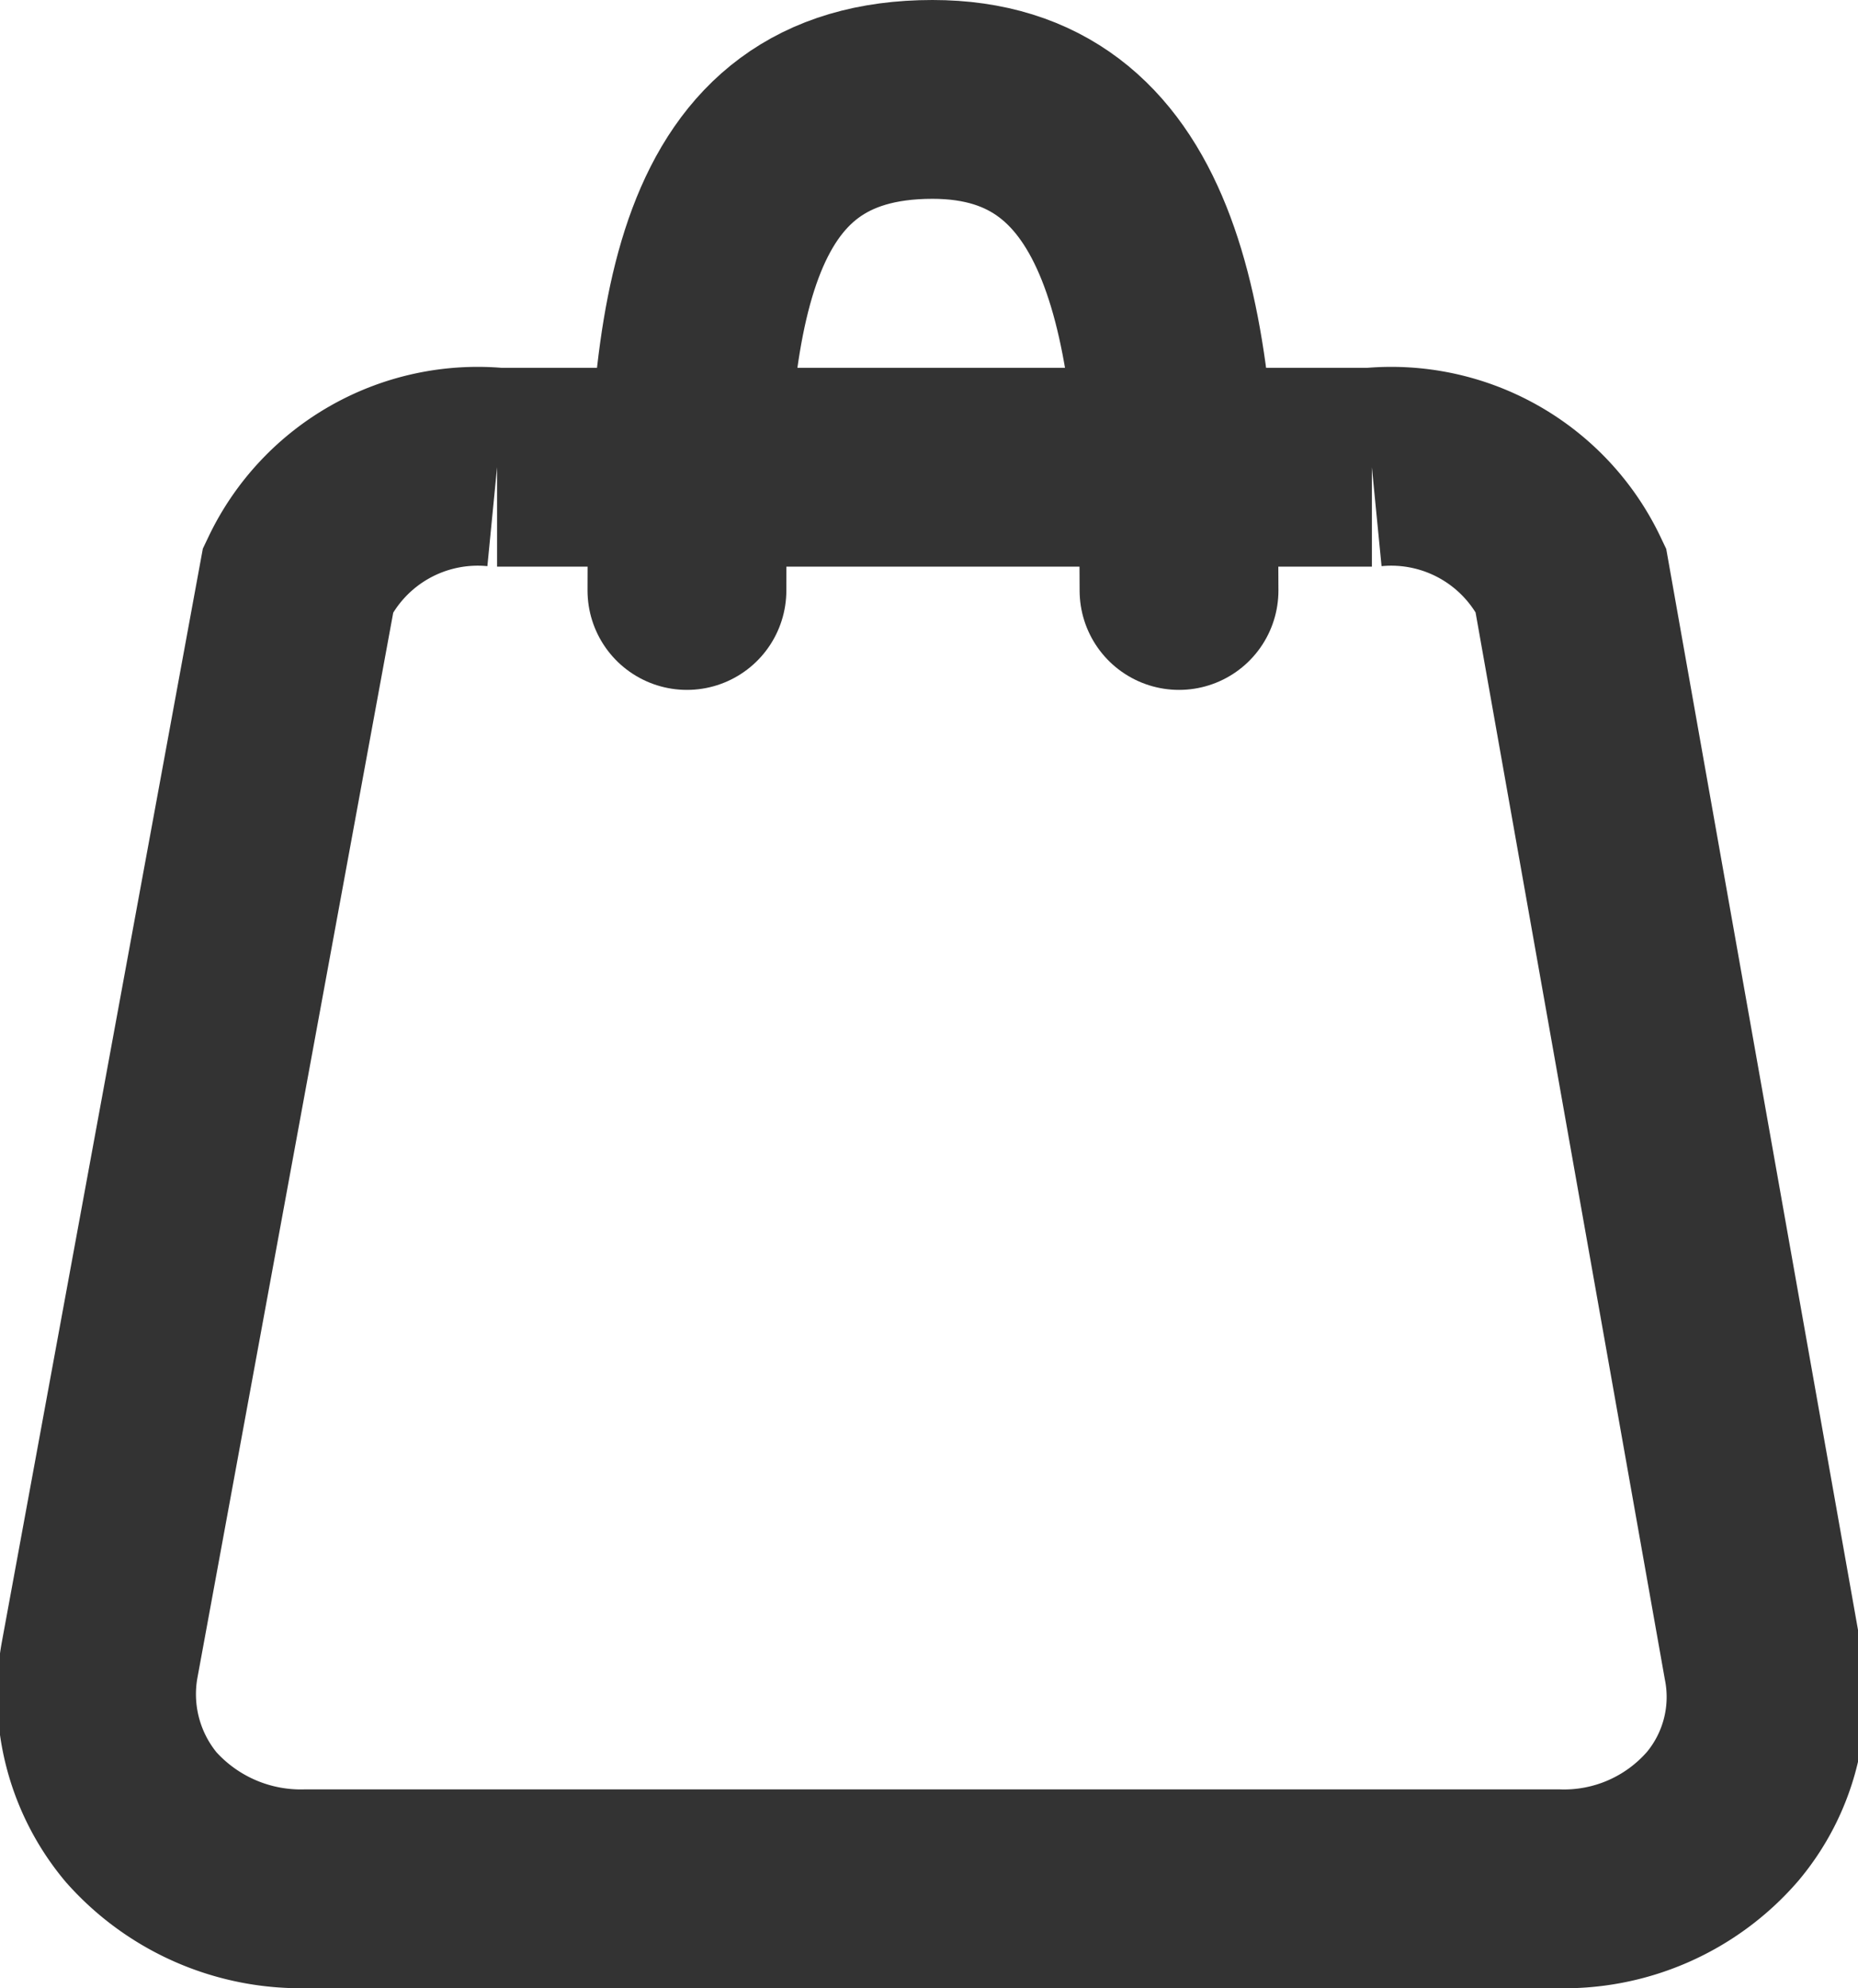
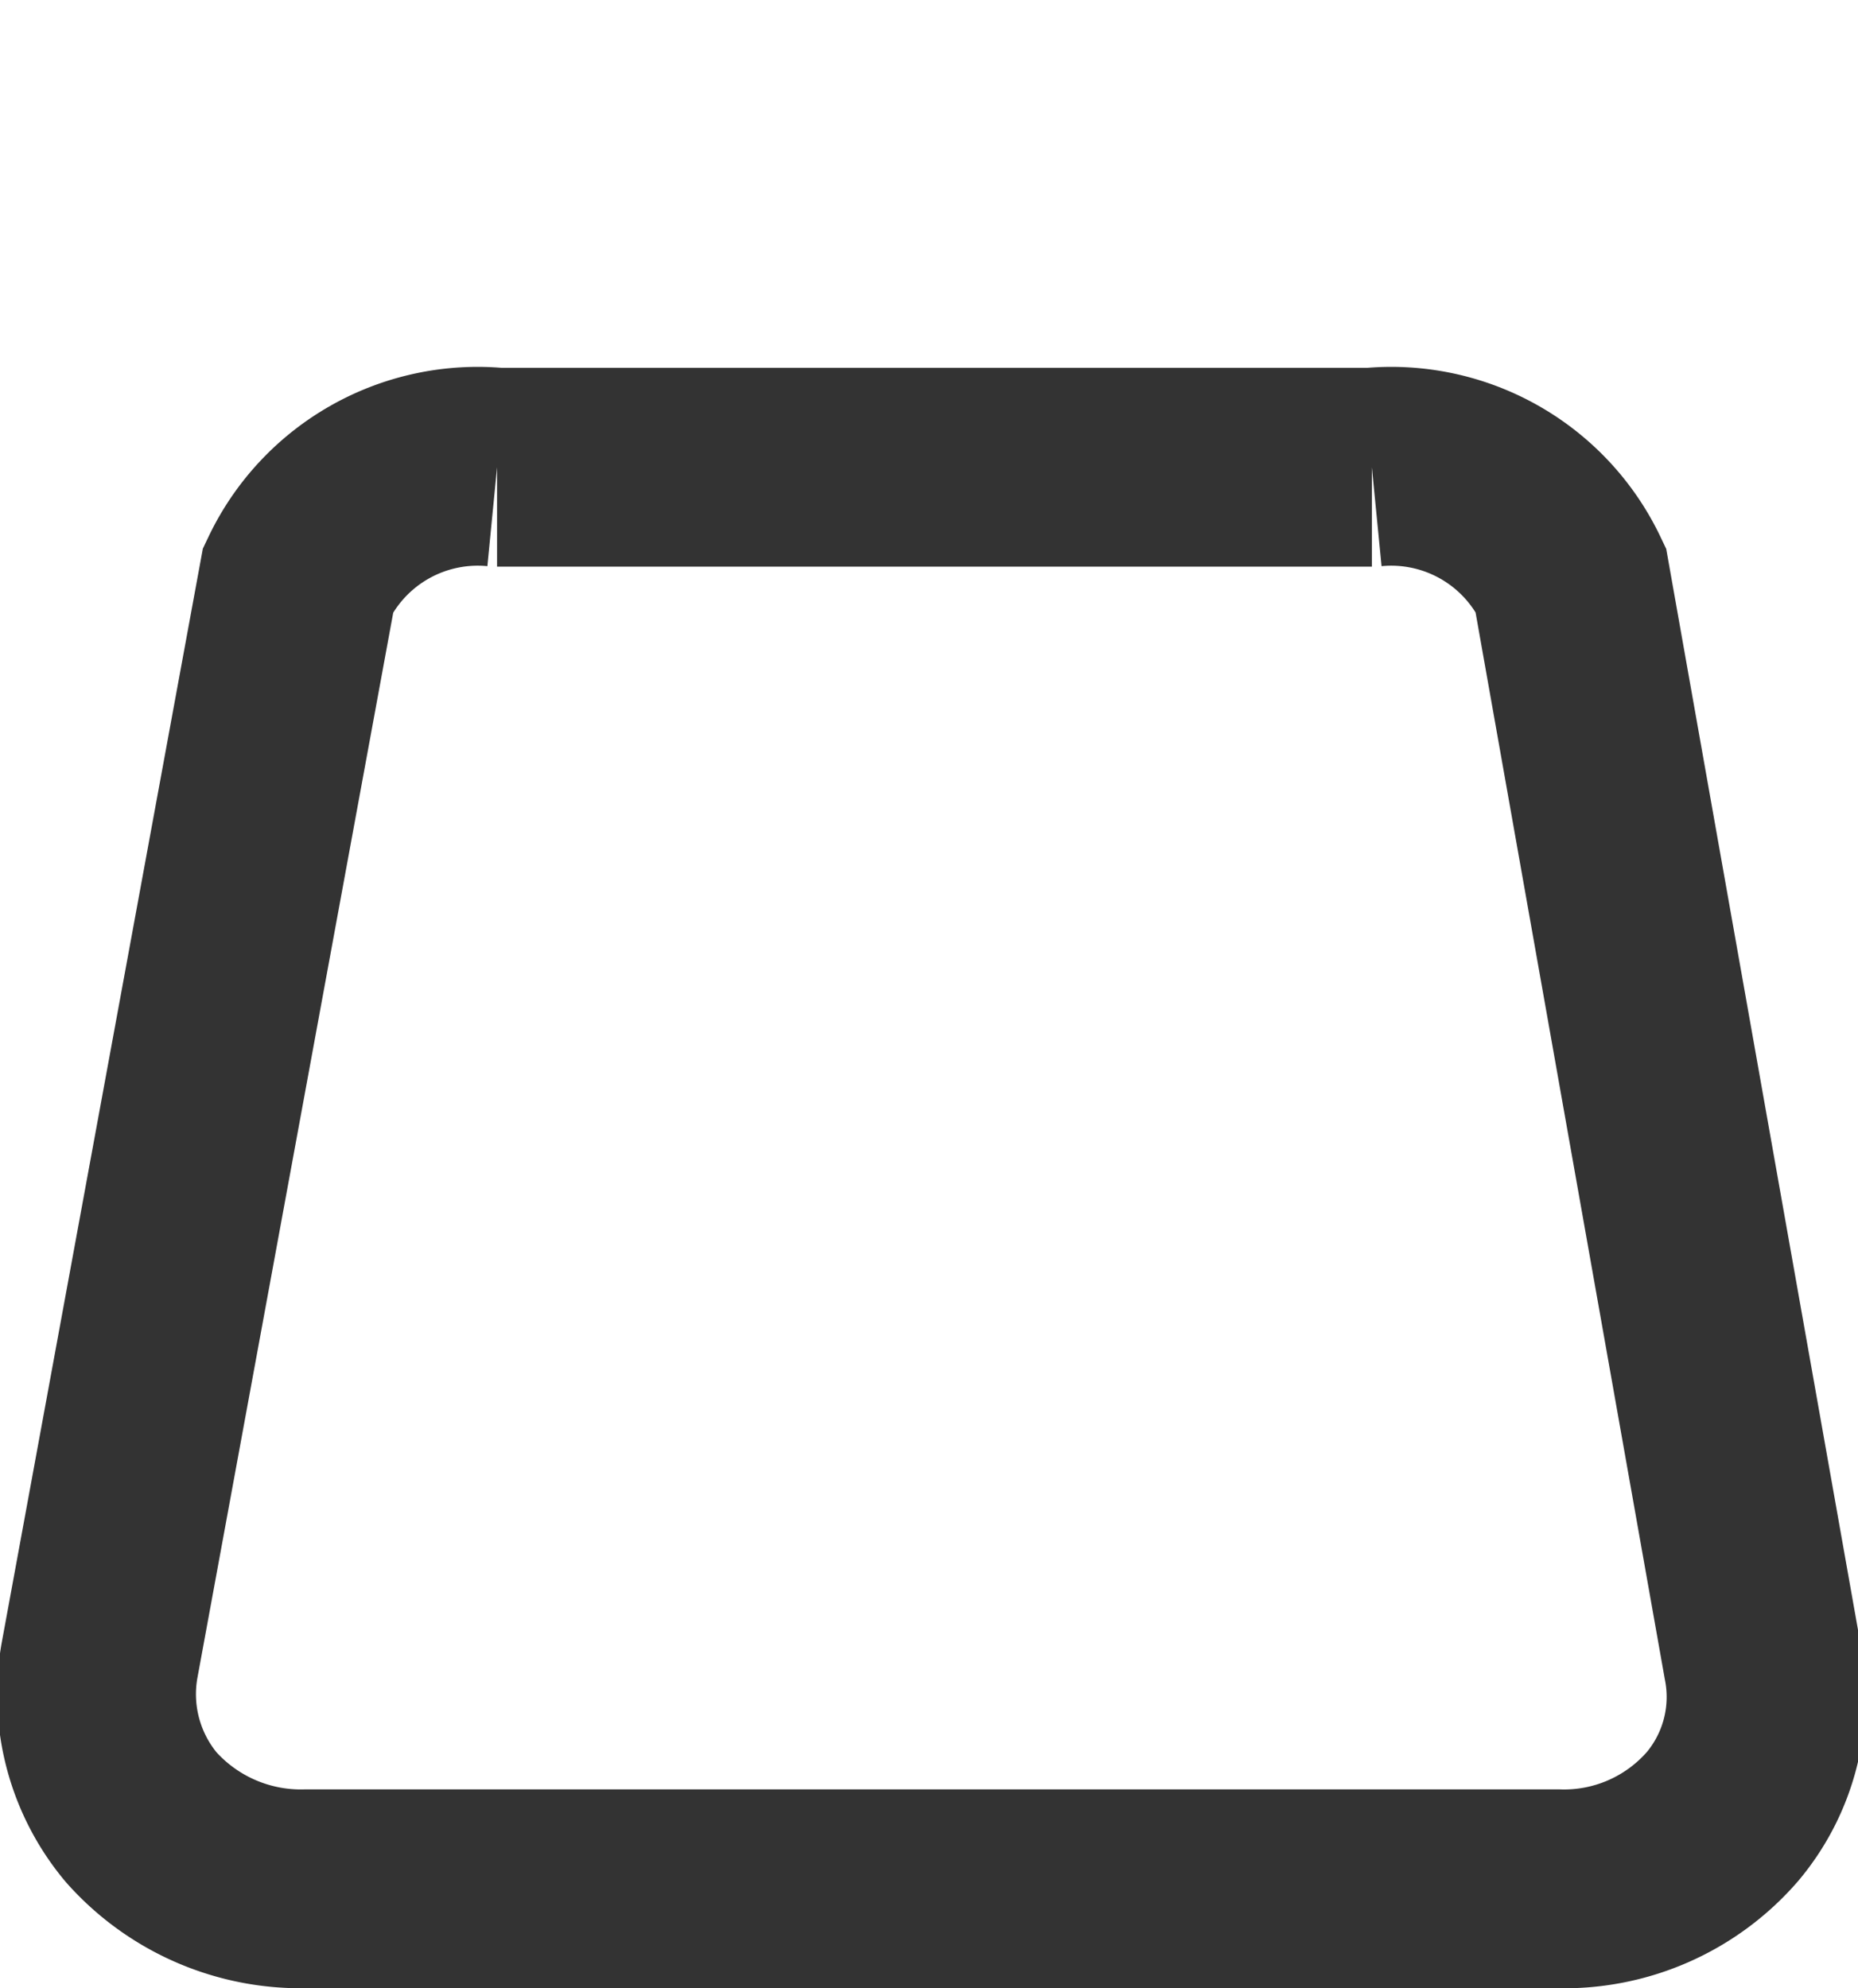
<svg xmlns="http://www.w3.org/2000/svg" viewBox="0 0 18.69 20">
  <defs>
    <style>.cls-1,.cls-2{fill:none;stroke:#333;stroke-miterlimit:10;stroke-width:2px;}.cls-2{stroke-linecap:round;}</style>
  </defs>
  <g id="图层_2" data-name="图层 2">
    <g id="图层_1-2" data-name="图层 1">
      <path class="cls-1" d="M5,4.7h8.8a2,2,0,0,1,2,1.13l1.93,10.88a1.87,1.87,0,0,1-.4,1.56,2.11,2.11,0,0,1-1.67.73H3.09a2.15,2.15,0,0,1-1.67-.72A1.93,1.93,0,0,1,1,16.71L3,5.83A2,2,0,0,1,5,4.7" />
-       <path class="cls-2" d="M6.91,5.94C6.91,3.21,7.12,1,9.38,1c2.1,0,2.48,2.21,2.48,4.94" />
    </g>
  </g>
</svg>